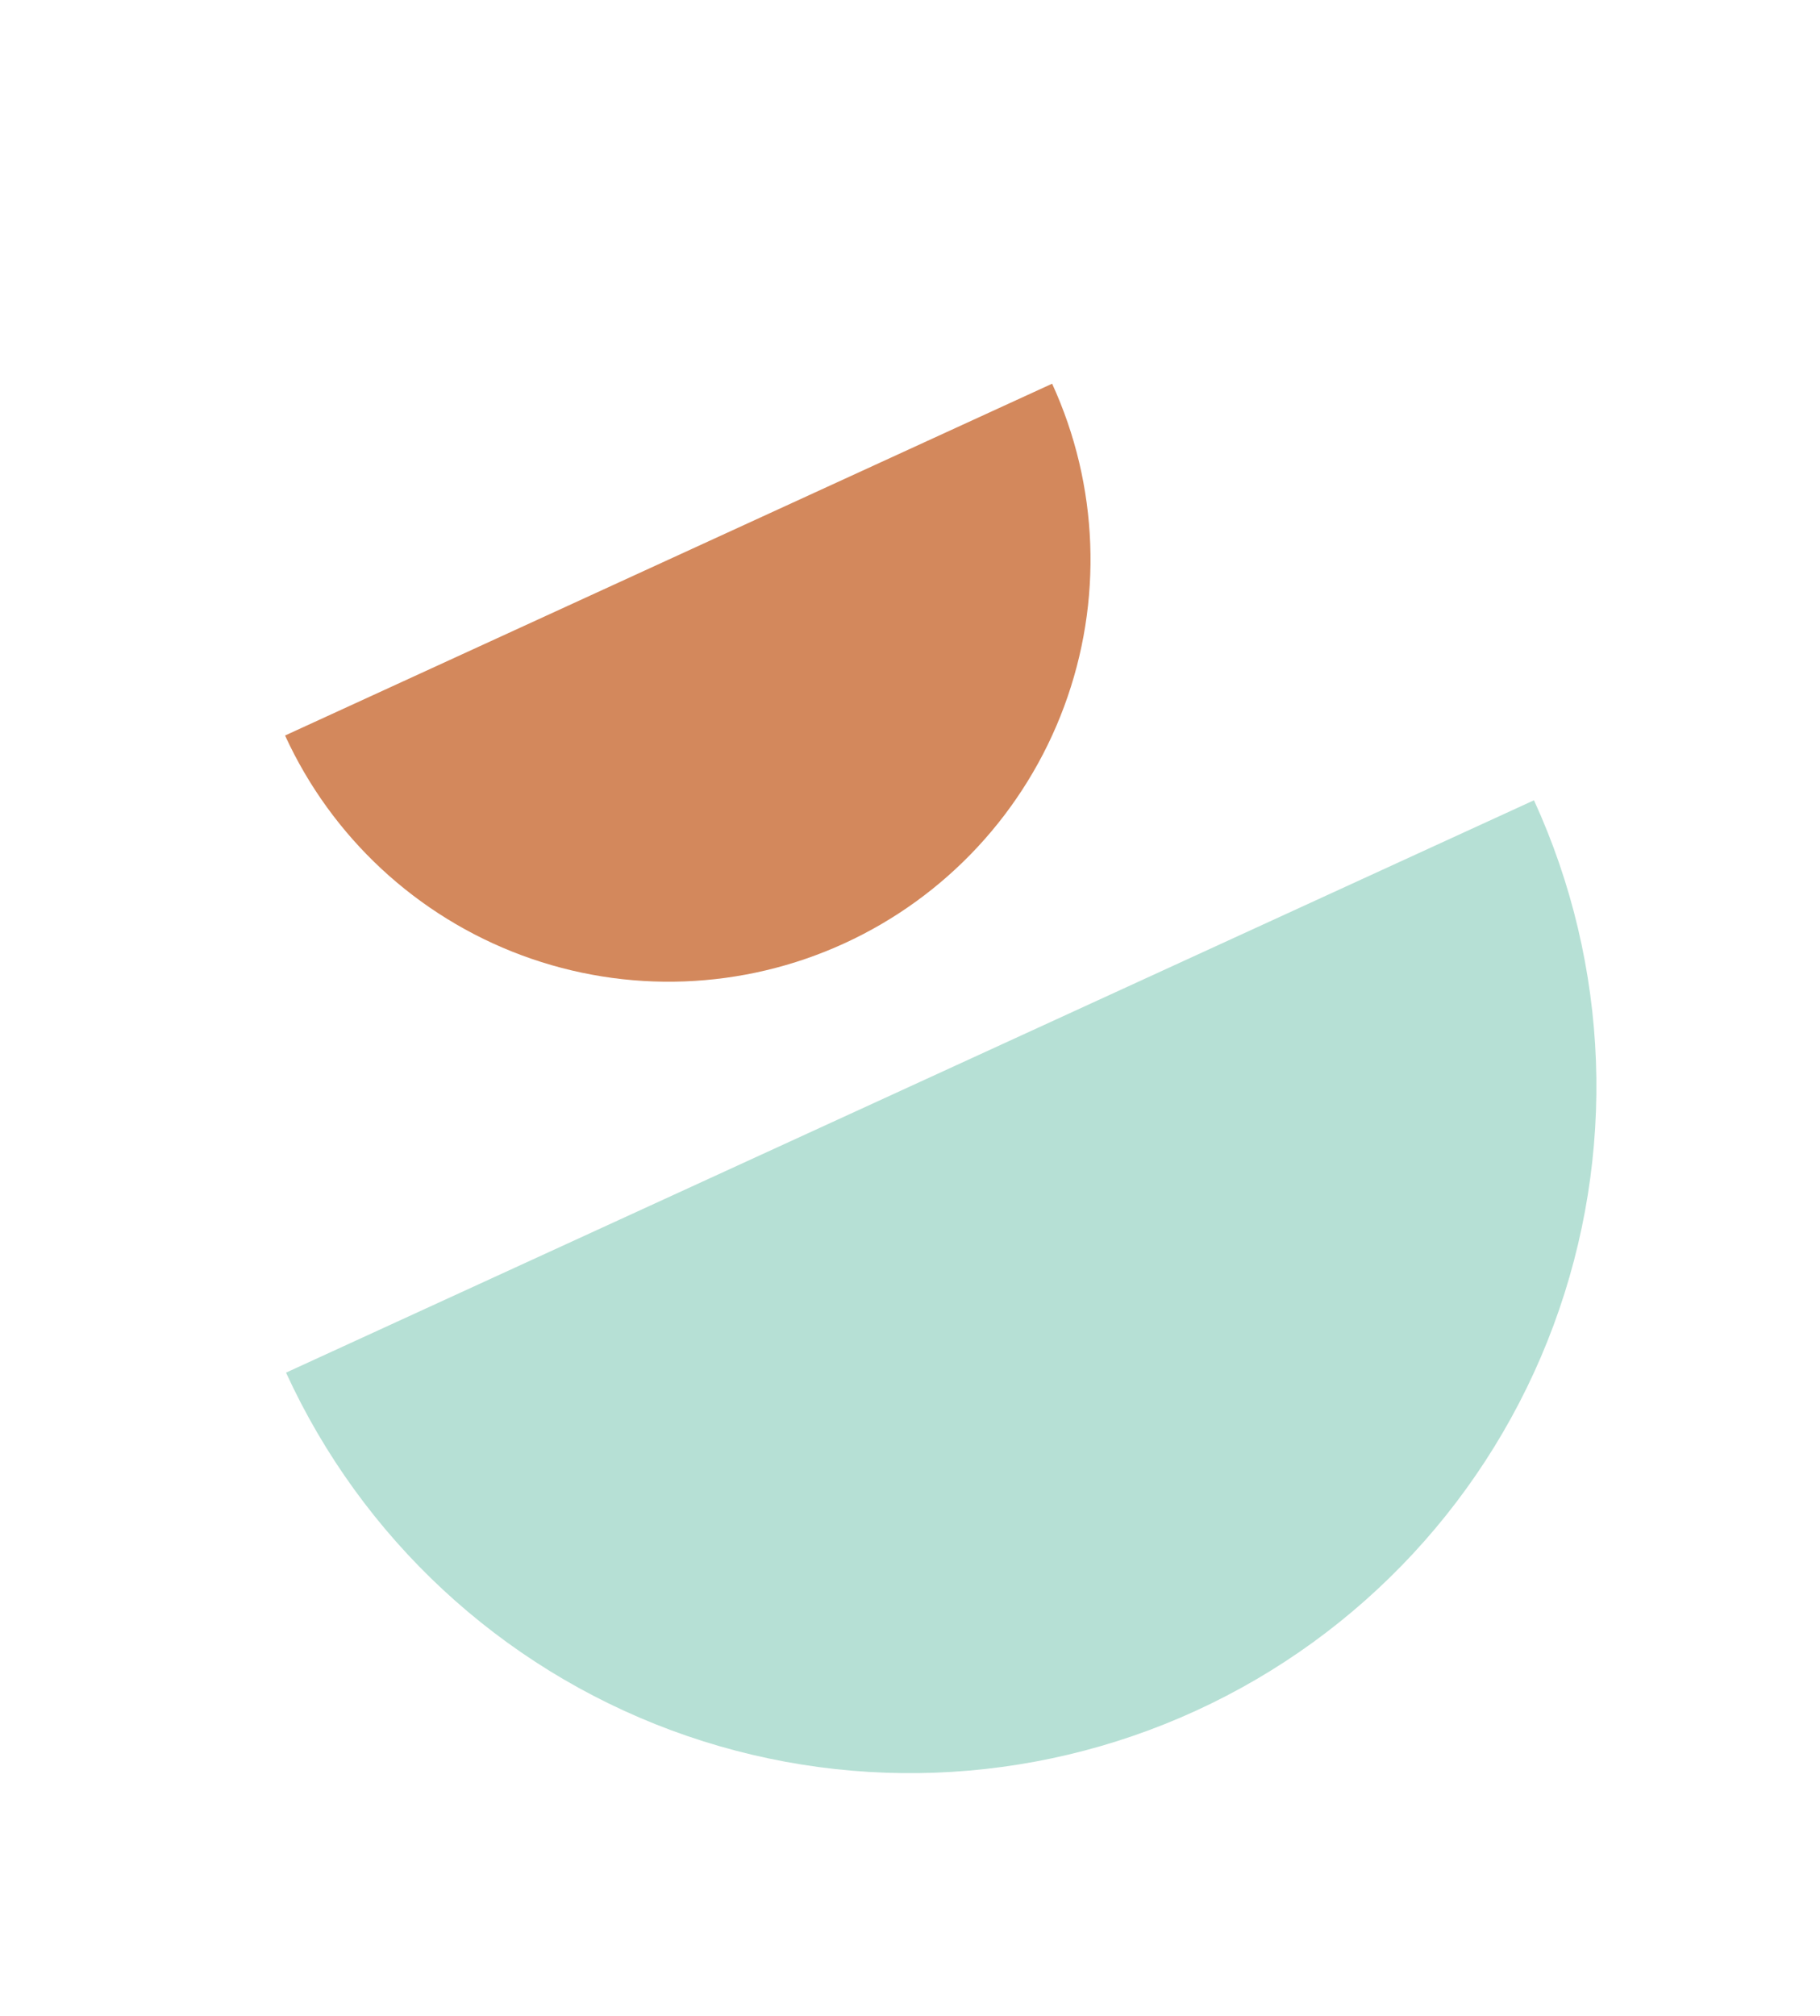
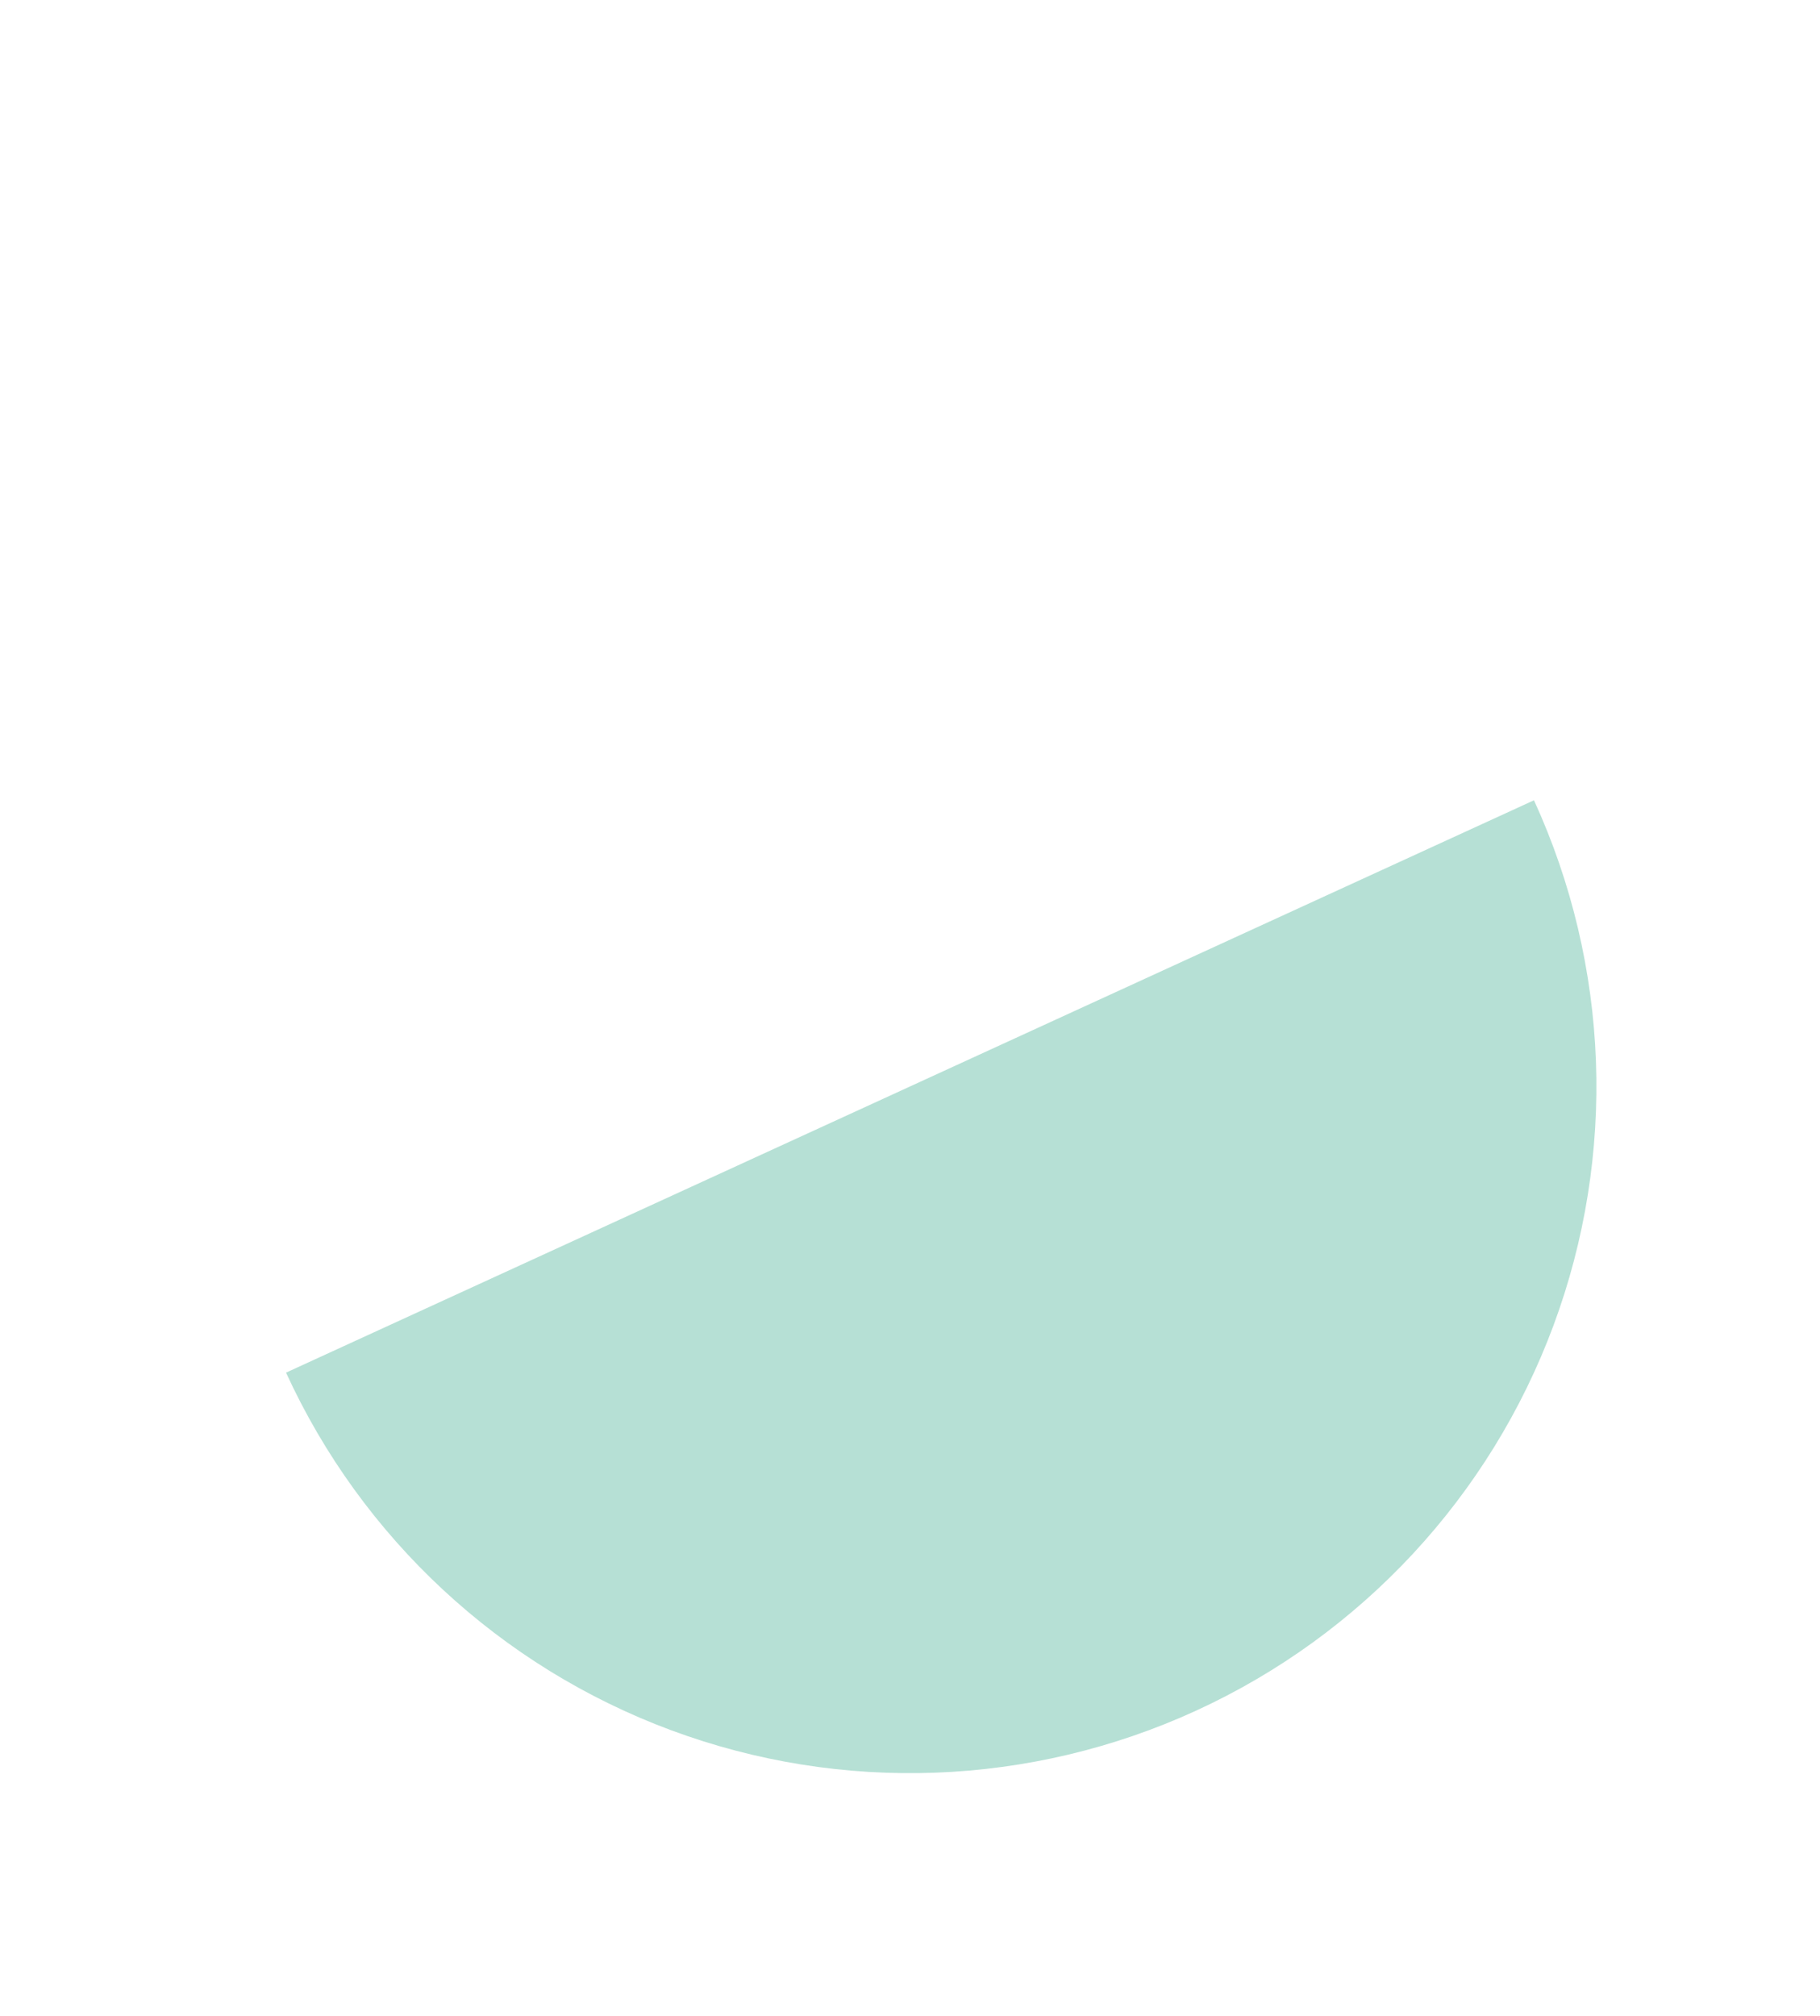
<svg xmlns="http://www.w3.org/2000/svg" width="56" height="62" viewBox="0 0 56 62" fill="none">
-   <path d="M32.373 11.801C33.808 14.931 33.941 18.503 32.742 21.73C31.544 24.958 29.112 27.577 25.982 29.012C22.853 30.447 19.281 30.58 16.053 29.381C12.826 28.183 10.206 25.751 8.771 22.621L20.572 17.211L32.373 11.801Z" fill="#D3885C" />
  <path d="M47.199 24.613C49.533 29.705 49.749 35.516 47.799 40.767C45.849 46.017 41.893 50.279 36.801 52.613C31.71 54.947 25.899 55.163 20.648 53.214C15.397 51.264 11.136 47.308 8.801 42.216L28 33.415L47.199 24.613Z" fill="#B6E0D5" />
</svg>